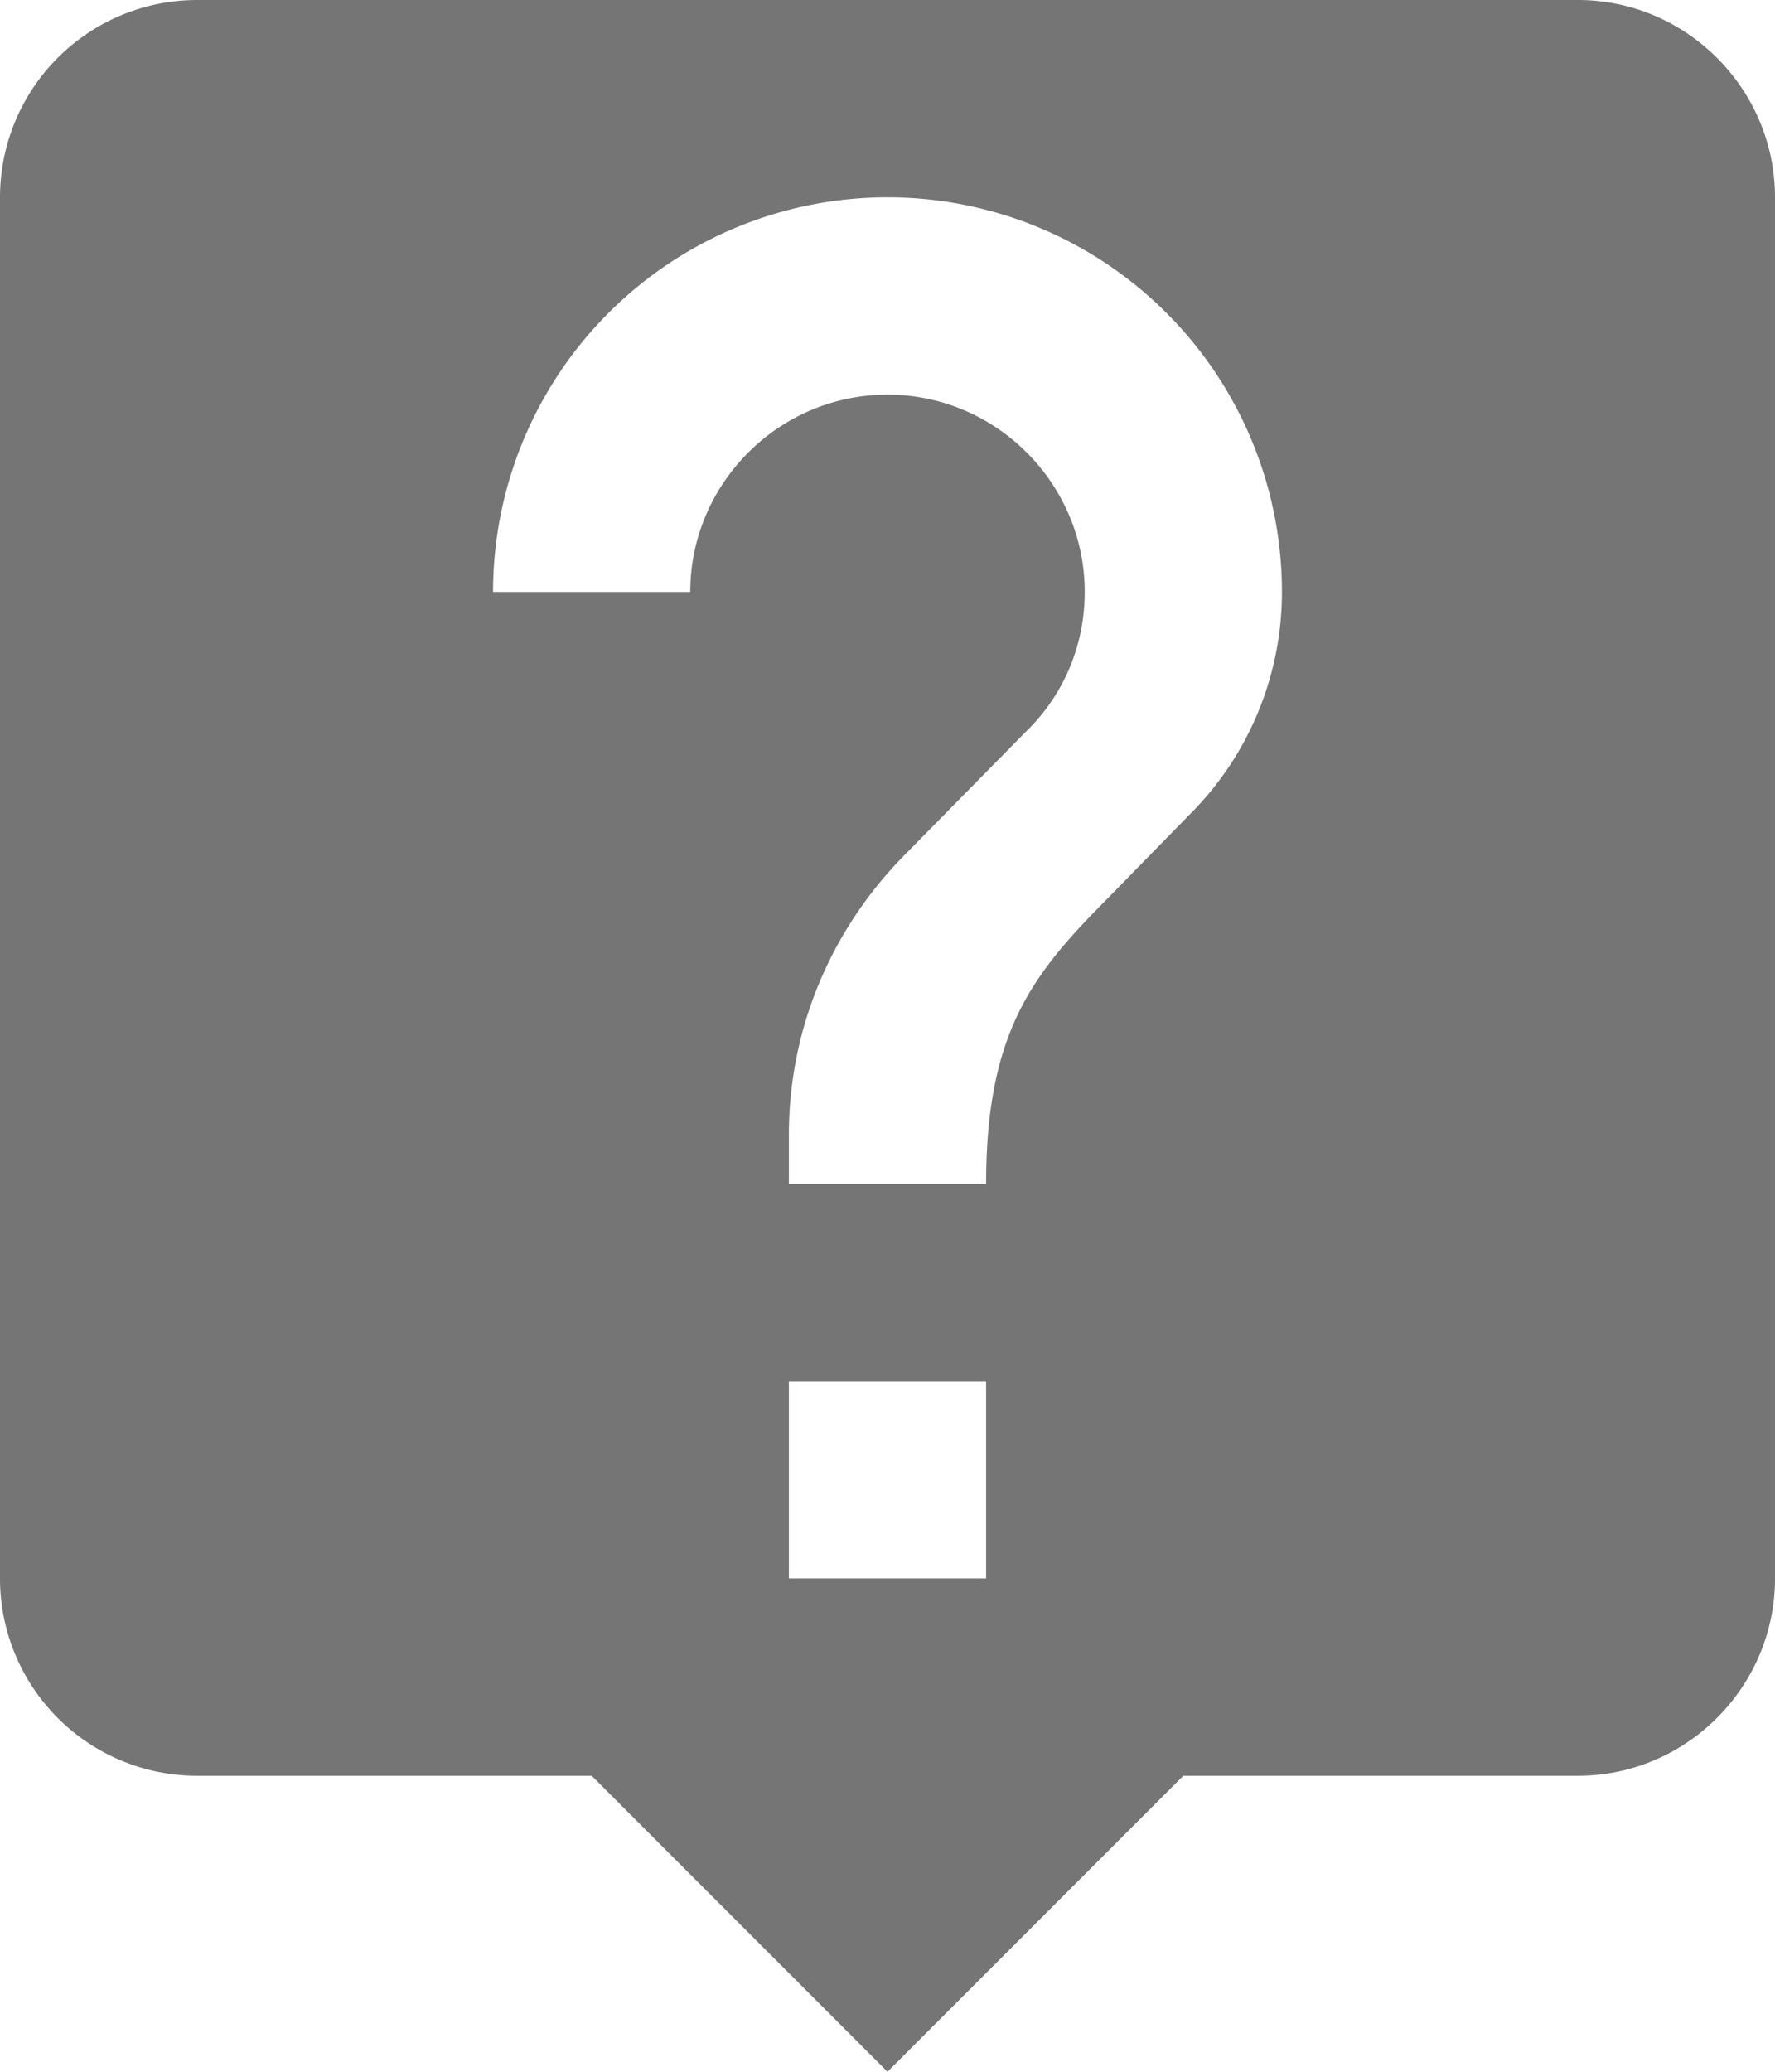
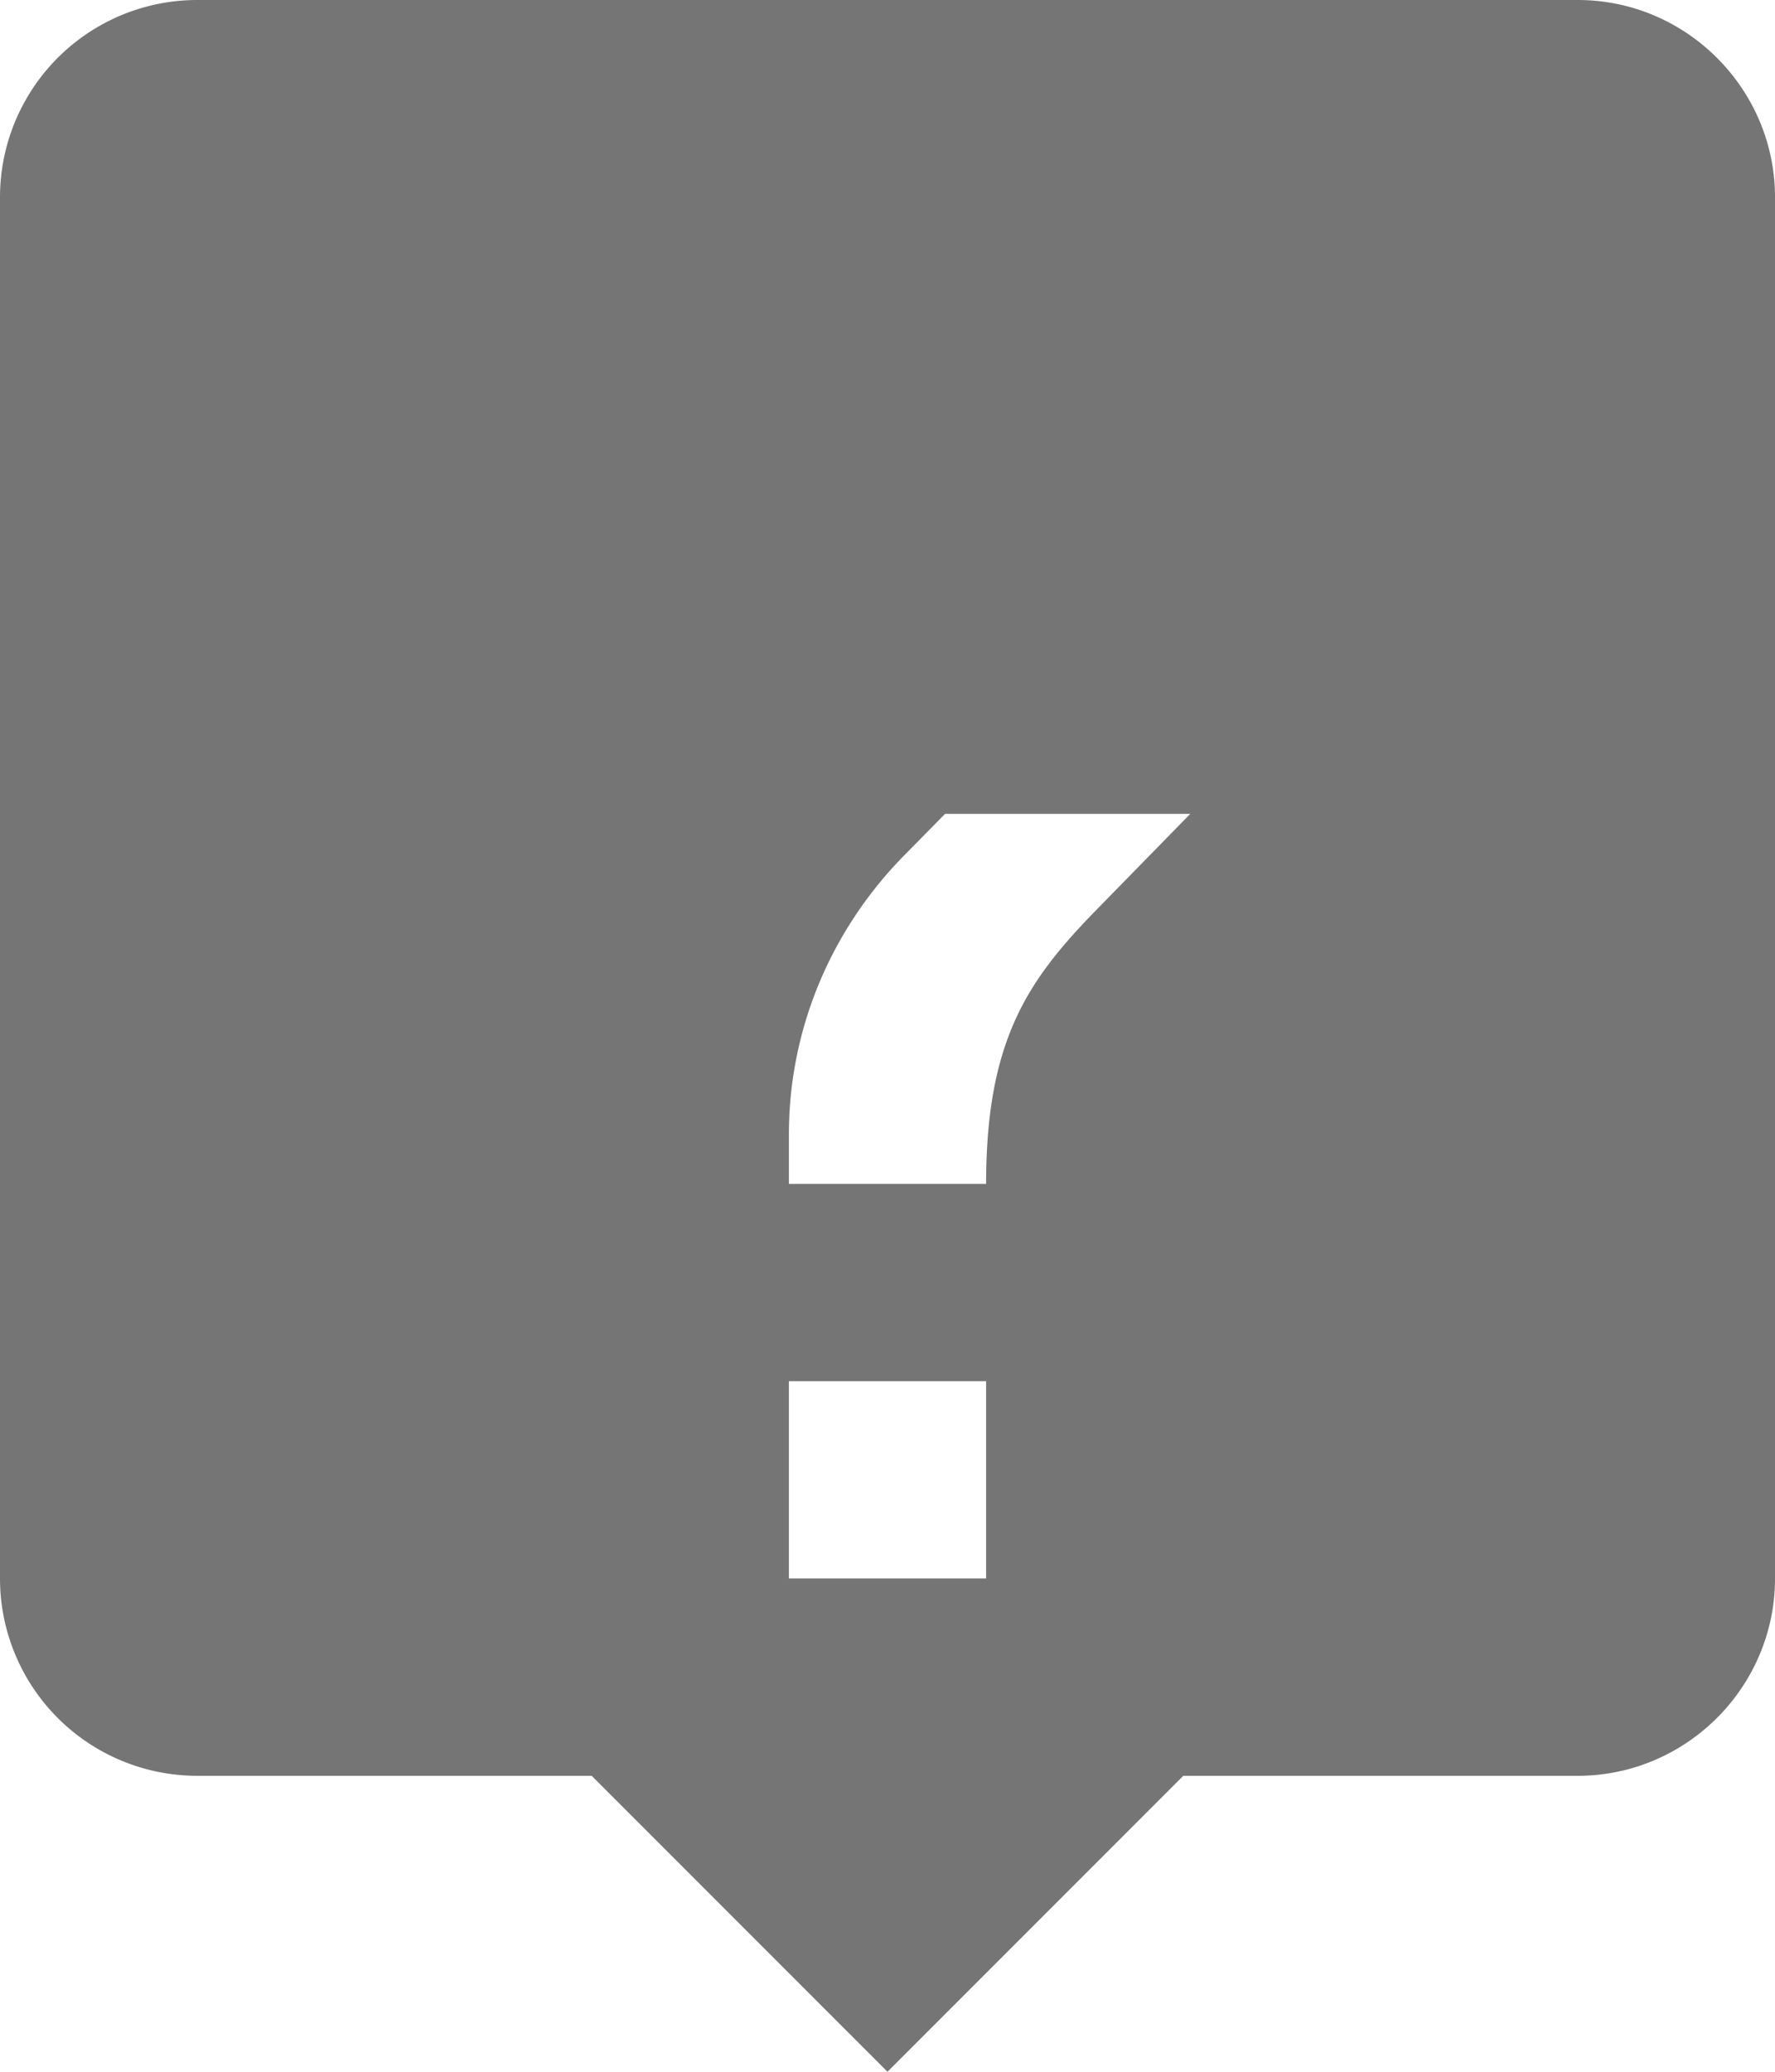
<svg xmlns="http://www.w3.org/2000/svg" width="18" height="21" viewBox="0 0 18 21">
  <title>Material/Icons black/public@3x</title>
-   <path d="M16 0H2a2 2 0 0 0-2 2v14a2 2 0 0 0 2 2h4l3 3 3-3h4c1.1 0 2-.9 2-2V2c0-1.1-.9-2-2-2zm-6 16H8v-2h2v2zm2.07-7.75l-.9.92C10.45 9.9 10 10.5 10 12H8v-.5c0-1.1.45-2.1 1.17-2.83l1.24-1.26c.37-.36.59-.86.59-1.41 0-1.1-.9-2-2-2s-2 .9-2 2H5a4 4 0 0 1 4-4 4 4 0 0 1 4 4c0 .88-.36 1.68-.93 2.25z" fill-rule="nonzero" fill="#000" opacity=".54" />
+   <path d="M16 0H2a2 2 0 0 0-2 2v14a2 2 0 0 0 2 2h4l3 3 3-3h4c1.1 0 2-.9 2-2V2c0-1.1-.9-2-2-2zm-6 16H8v-2h2v2zm2.07-7.75l-.9.92C10.45 9.9 10 10.5 10 12H8v-.5c0-1.1.45-2.1 1.17-2.83l1.24-1.26c.37-.36.59-.86.59-1.41 0-1.1-.9-2-2-2s-2 .9-2 2H5c0 .88-.36 1.68-.93 2.25z" fill-rule="nonzero" fill="#000" opacity=".54" />
</svg>